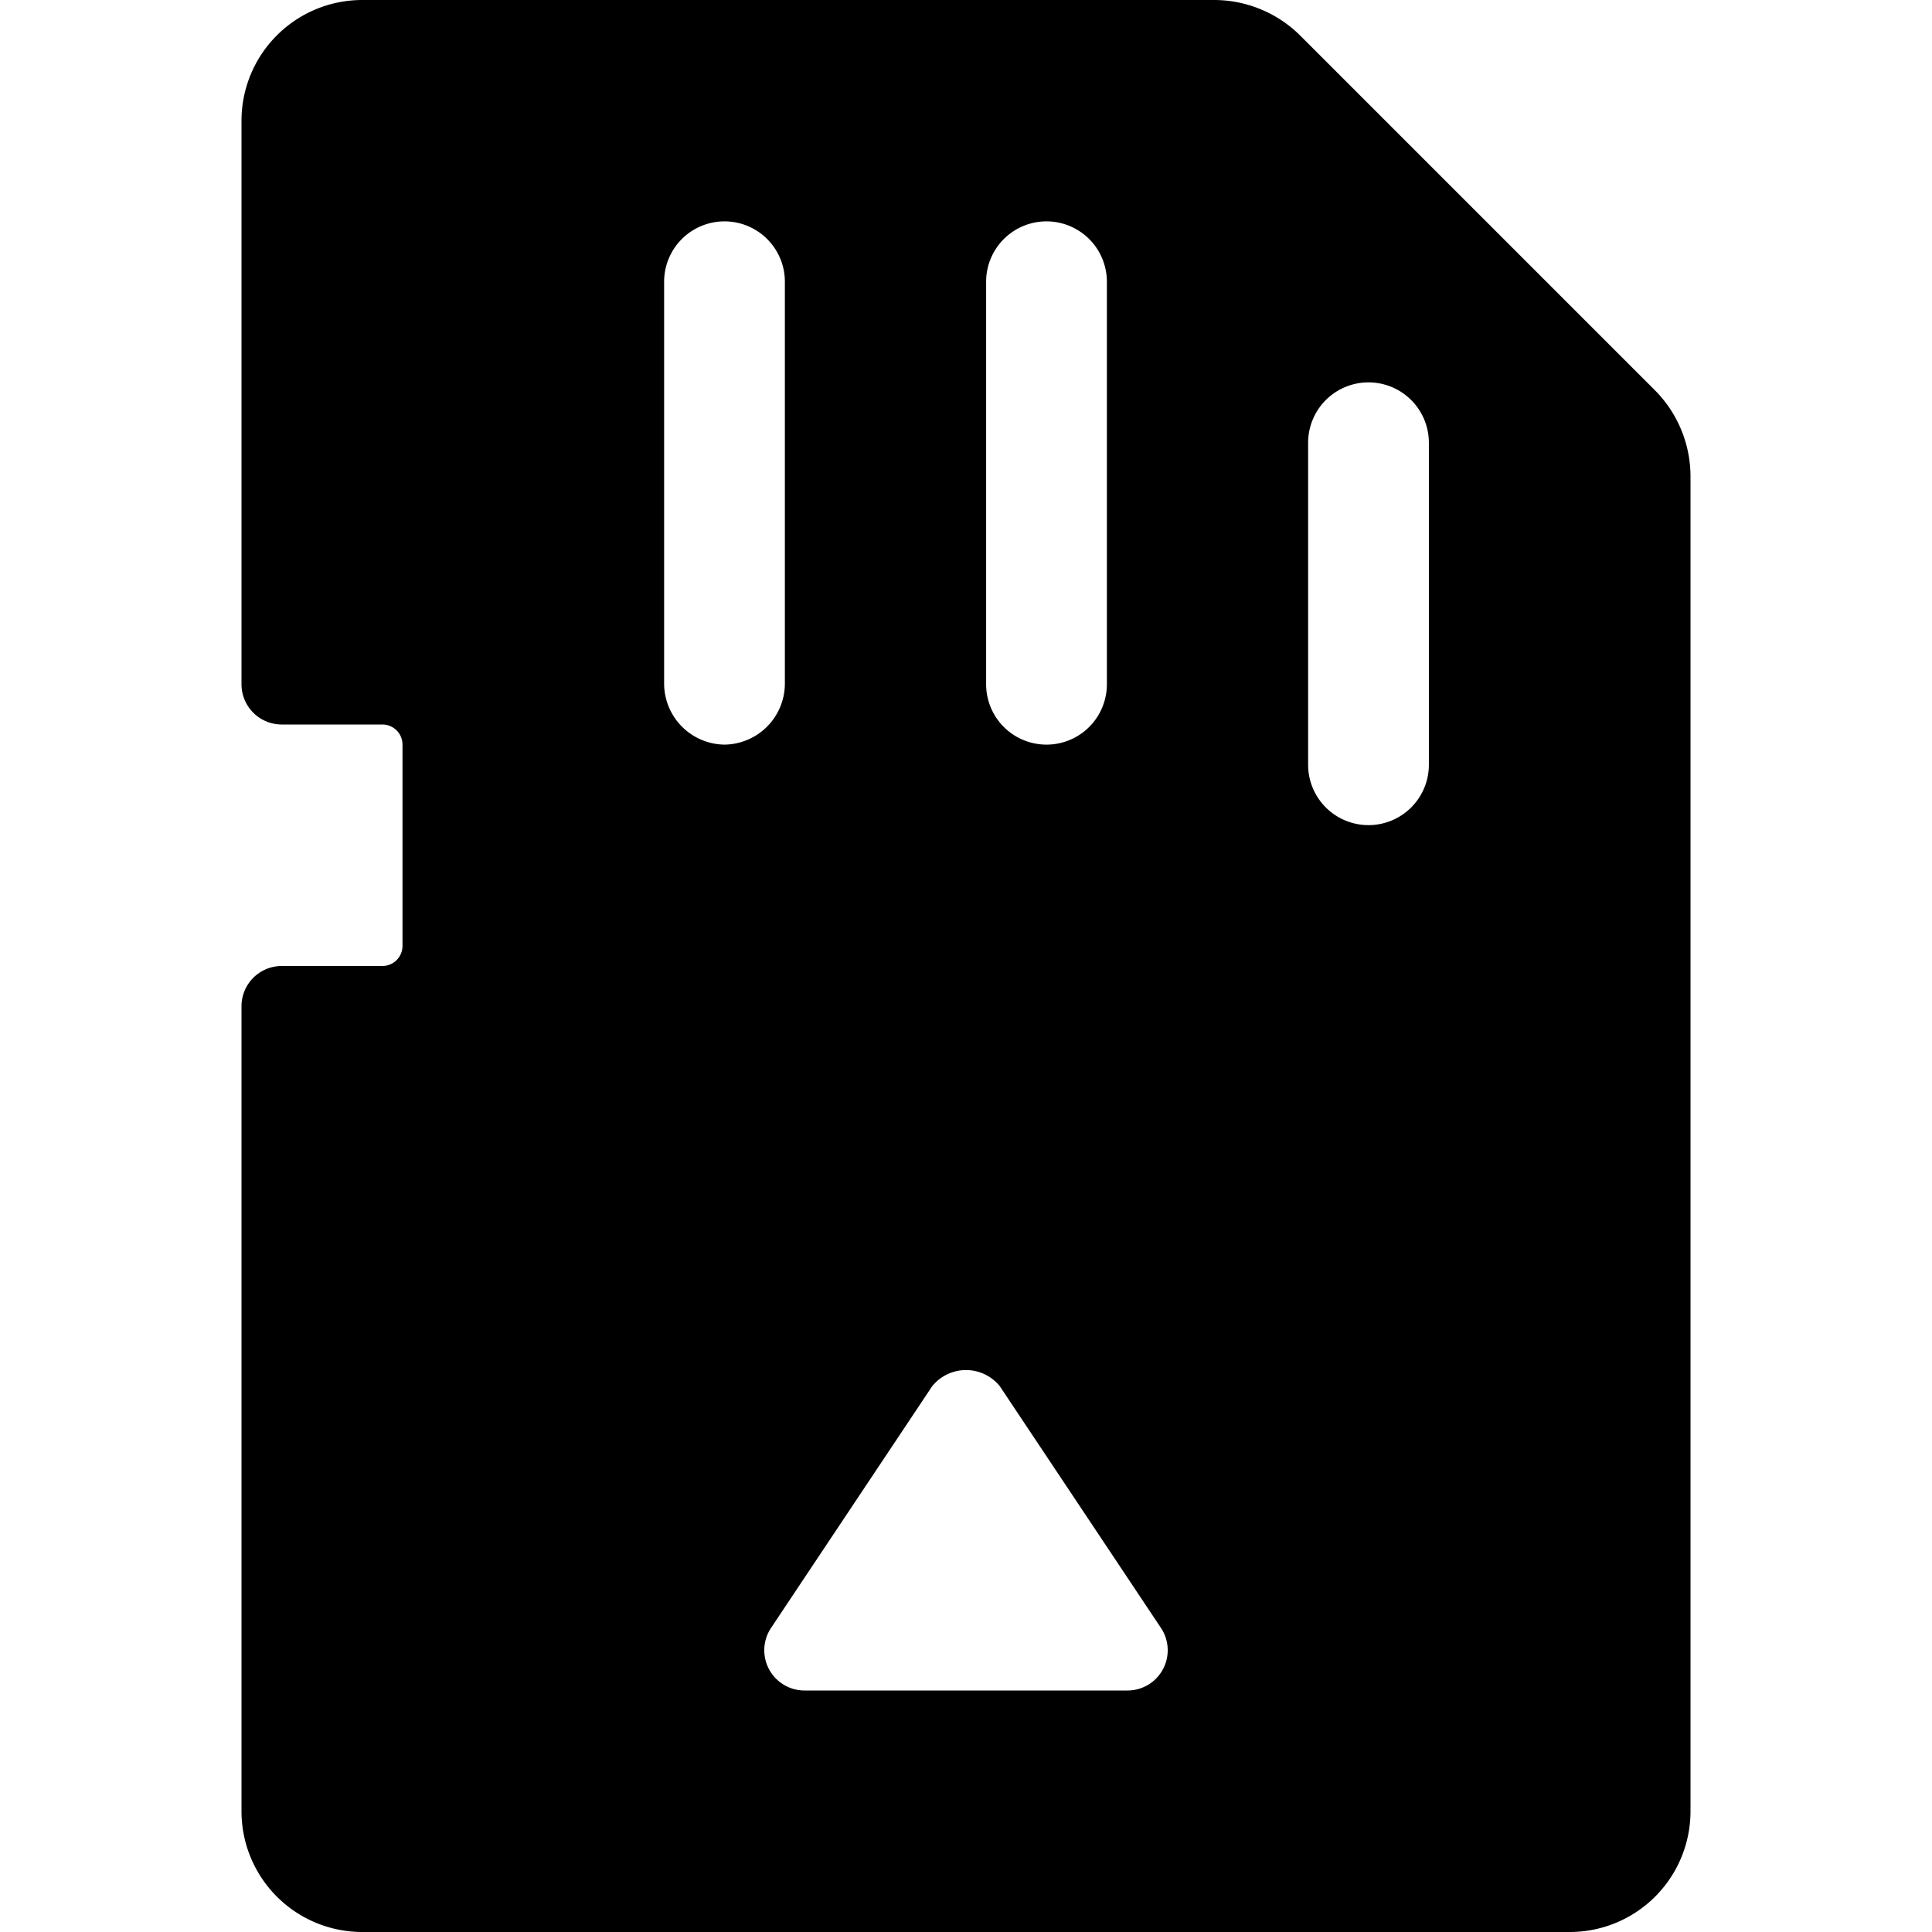
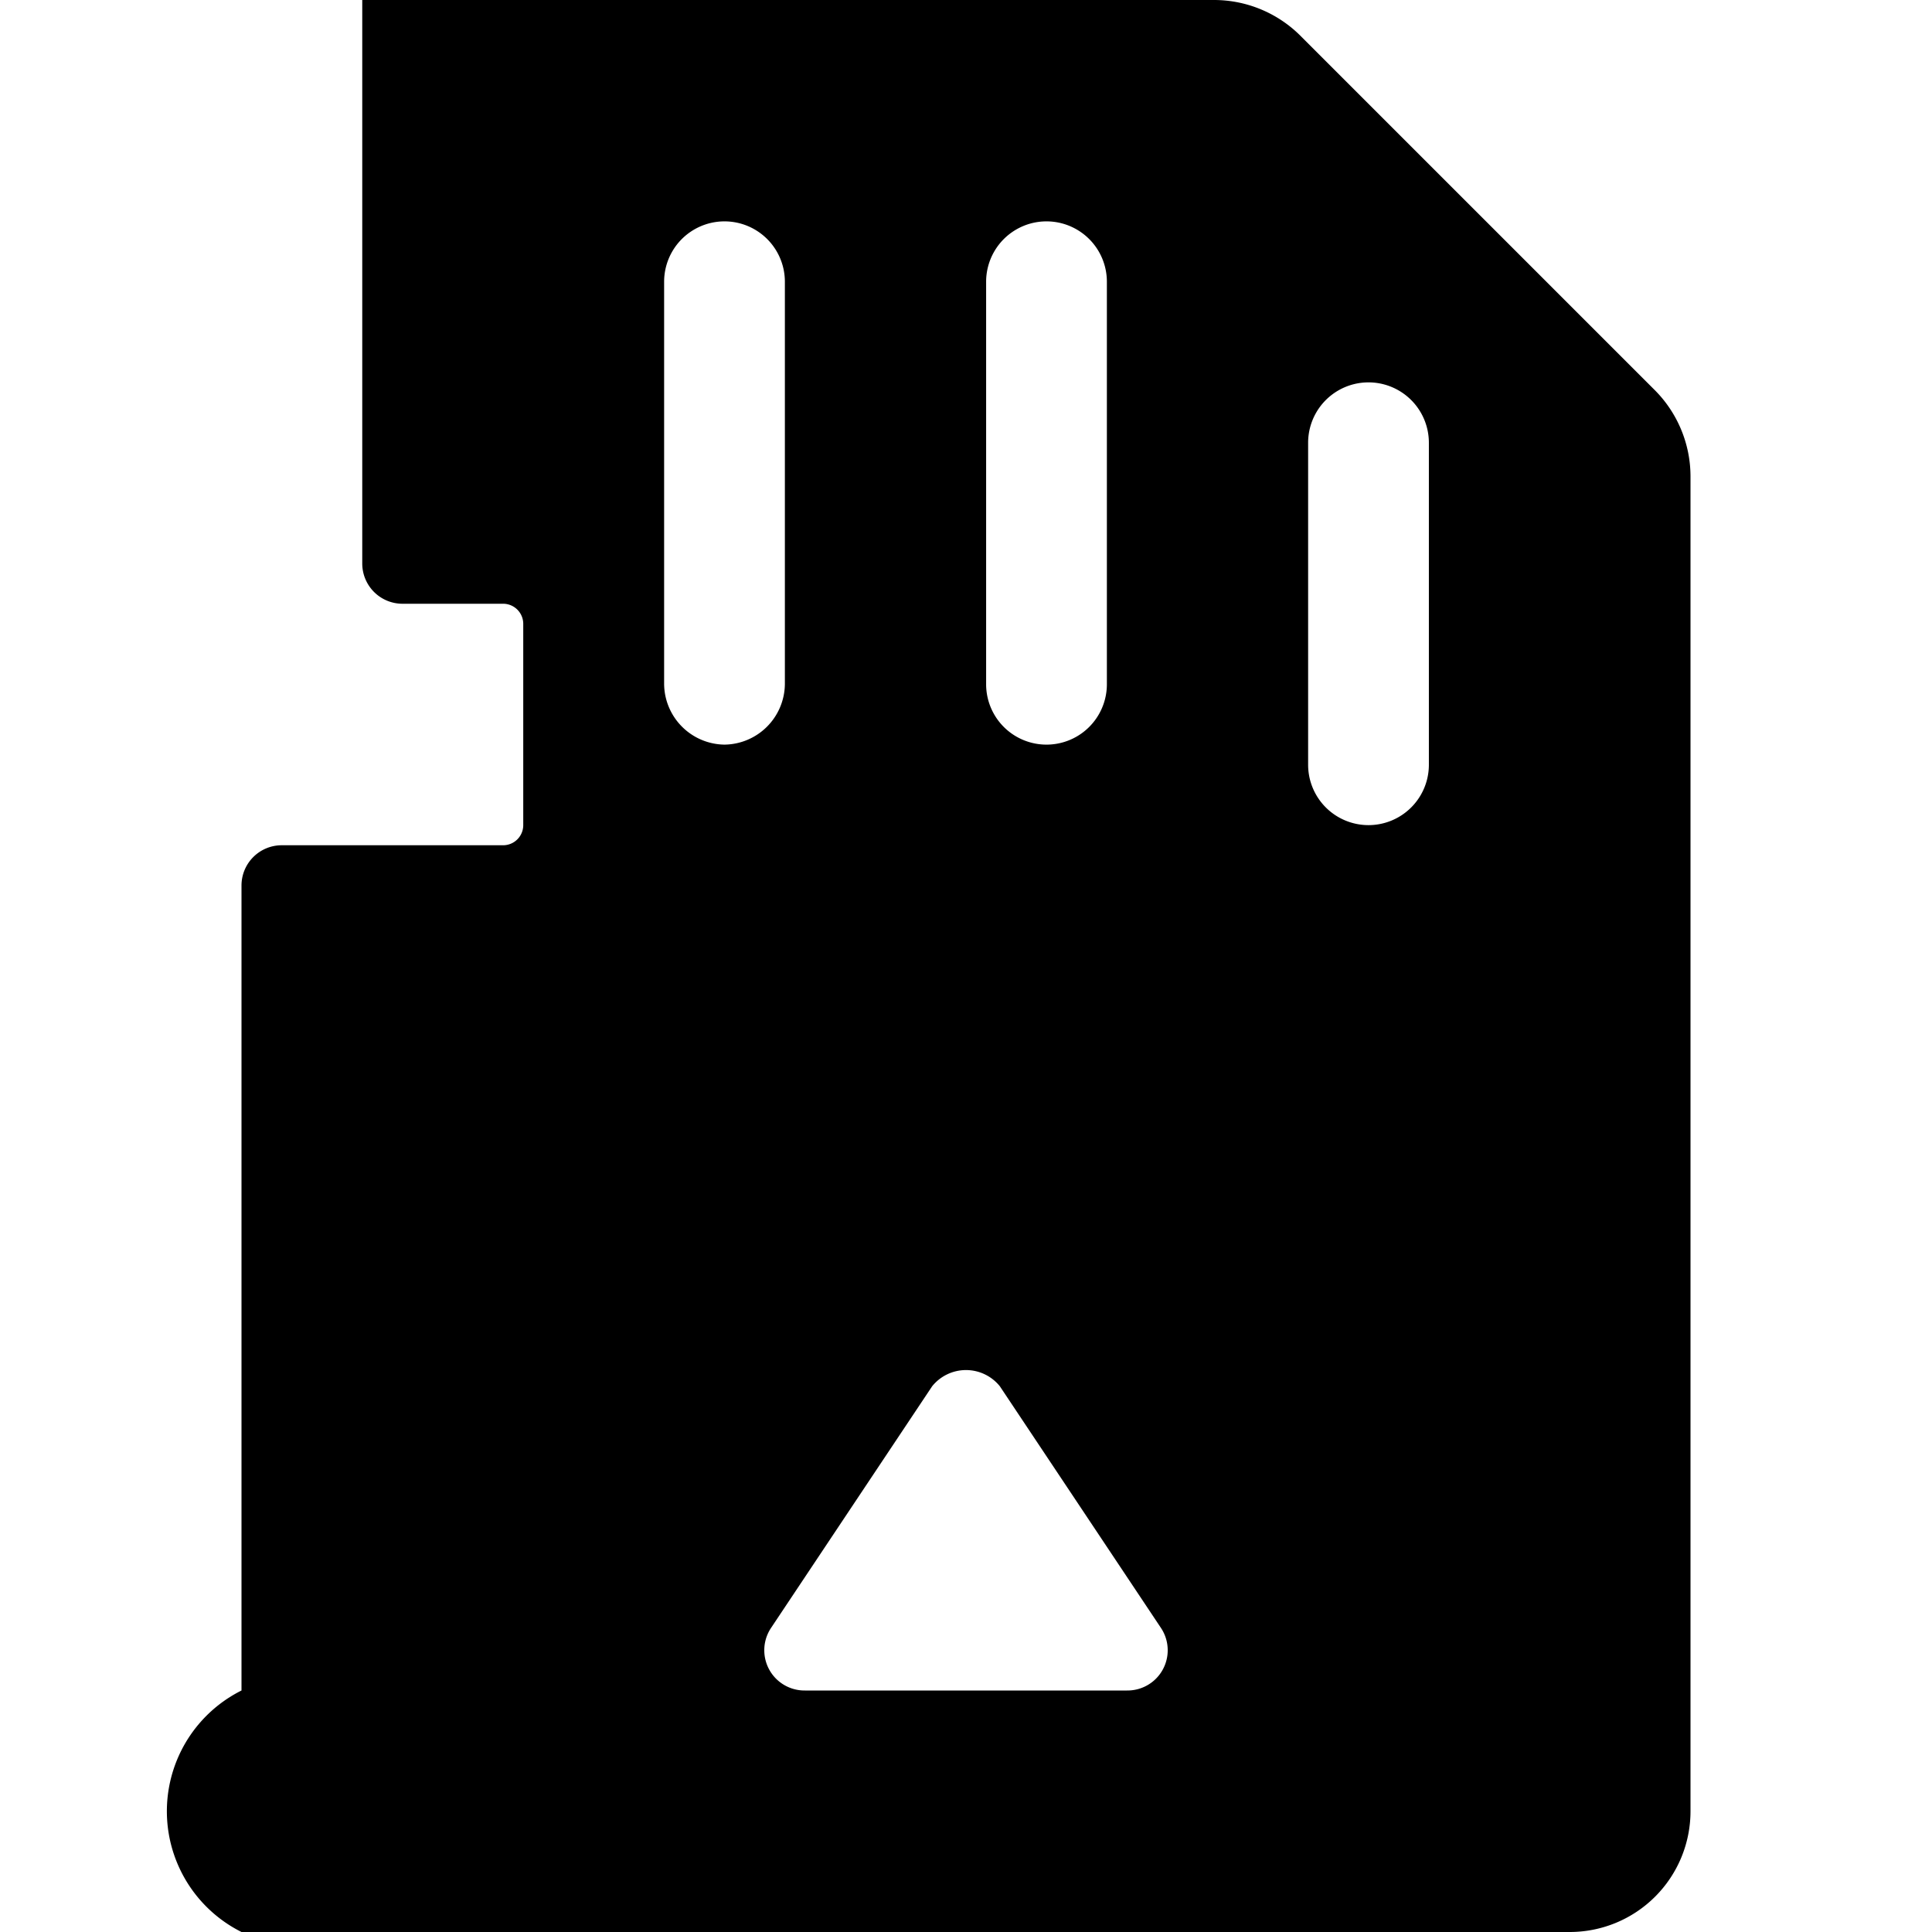
<svg xmlns="http://www.w3.org/2000/svg" viewBox="0 0 24 24">
-   <path d="M20.56 4.85 16.15 0.44A1.52 1.52 0 0 0 15.09 0H4.5A1.5 1.5 0 0 0 3 1.5v7a0.5 0.5 0 0 0 0.5 0.5h1.25a0.25 0.25 0 0 1 0.25 0.25v2.5a0.25 0.25 0 0 1 -0.25 0.25H3.5a0.5 0.5 0 0 0 -0.5 0.5v10A1.5 1.5 0 0 0 4.5 24h15a1.5 1.5 0 0 0 1.5 -1.5V5.91a1.52 1.52 0 0 0 -0.44 -1.06Zm-2.81 0.65v4a0.75 0.75 0 0 1 -1.5 0v-4a0.75 0.75 0 0 1 1.5 0ZM9.58 20.22l2 -3a0.54 0.54 0 0 1 0.84 0l2 3A0.5 0.5 0 0 1 14 21h-4a0.5 0.5 0 0 1 -0.42 -0.78ZM9 9.25a0.76 0.76 0 0 1 -0.75 -0.75v-5a0.75 0.75 0 0 1 1.5 0v5a0.76 0.76 0 0 1 -0.75 0.75Zm3.25 -0.75v-5a0.75 0.75 0 0 1 1.5 0v5a0.75 0.75 0 0 1 -1.5 0Z" fill="#000000" stroke-width="1" />
+   <path d="M20.56 4.85 16.15 0.44A1.52 1.52 0 0 0 15.09 0H4.5v7a0.5 0.5 0 0 0 0.5 0.5h1.25a0.25 0.25 0 0 1 0.25 0.25v2.5a0.25 0.25 0 0 1 -0.25 0.25H3.5a0.5 0.5 0 0 0 -0.5 0.5v10A1.5 1.5 0 0 0 4.5 24h15a1.5 1.5 0 0 0 1.5 -1.5V5.91a1.52 1.52 0 0 0 -0.44 -1.06Zm-2.81 0.65v4a0.75 0.75 0 0 1 -1.5 0v-4a0.75 0.75 0 0 1 1.5 0ZM9.58 20.22l2 -3a0.54 0.54 0 0 1 0.84 0l2 3A0.5 0.5 0 0 1 14 21h-4a0.5 0.5 0 0 1 -0.42 -0.78ZM9 9.25a0.76 0.76 0 0 1 -0.75 -0.75v-5a0.75 0.75 0 0 1 1.5 0v5a0.76 0.76 0 0 1 -0.75 0.75Zm3.25 -0.75v-5a0.75 0.75 0 0 1 1.5 0v5a0.75 0.75 0 0 1 -1.5 0Z" fill="#000000" stroke-width="1" />
</svg>